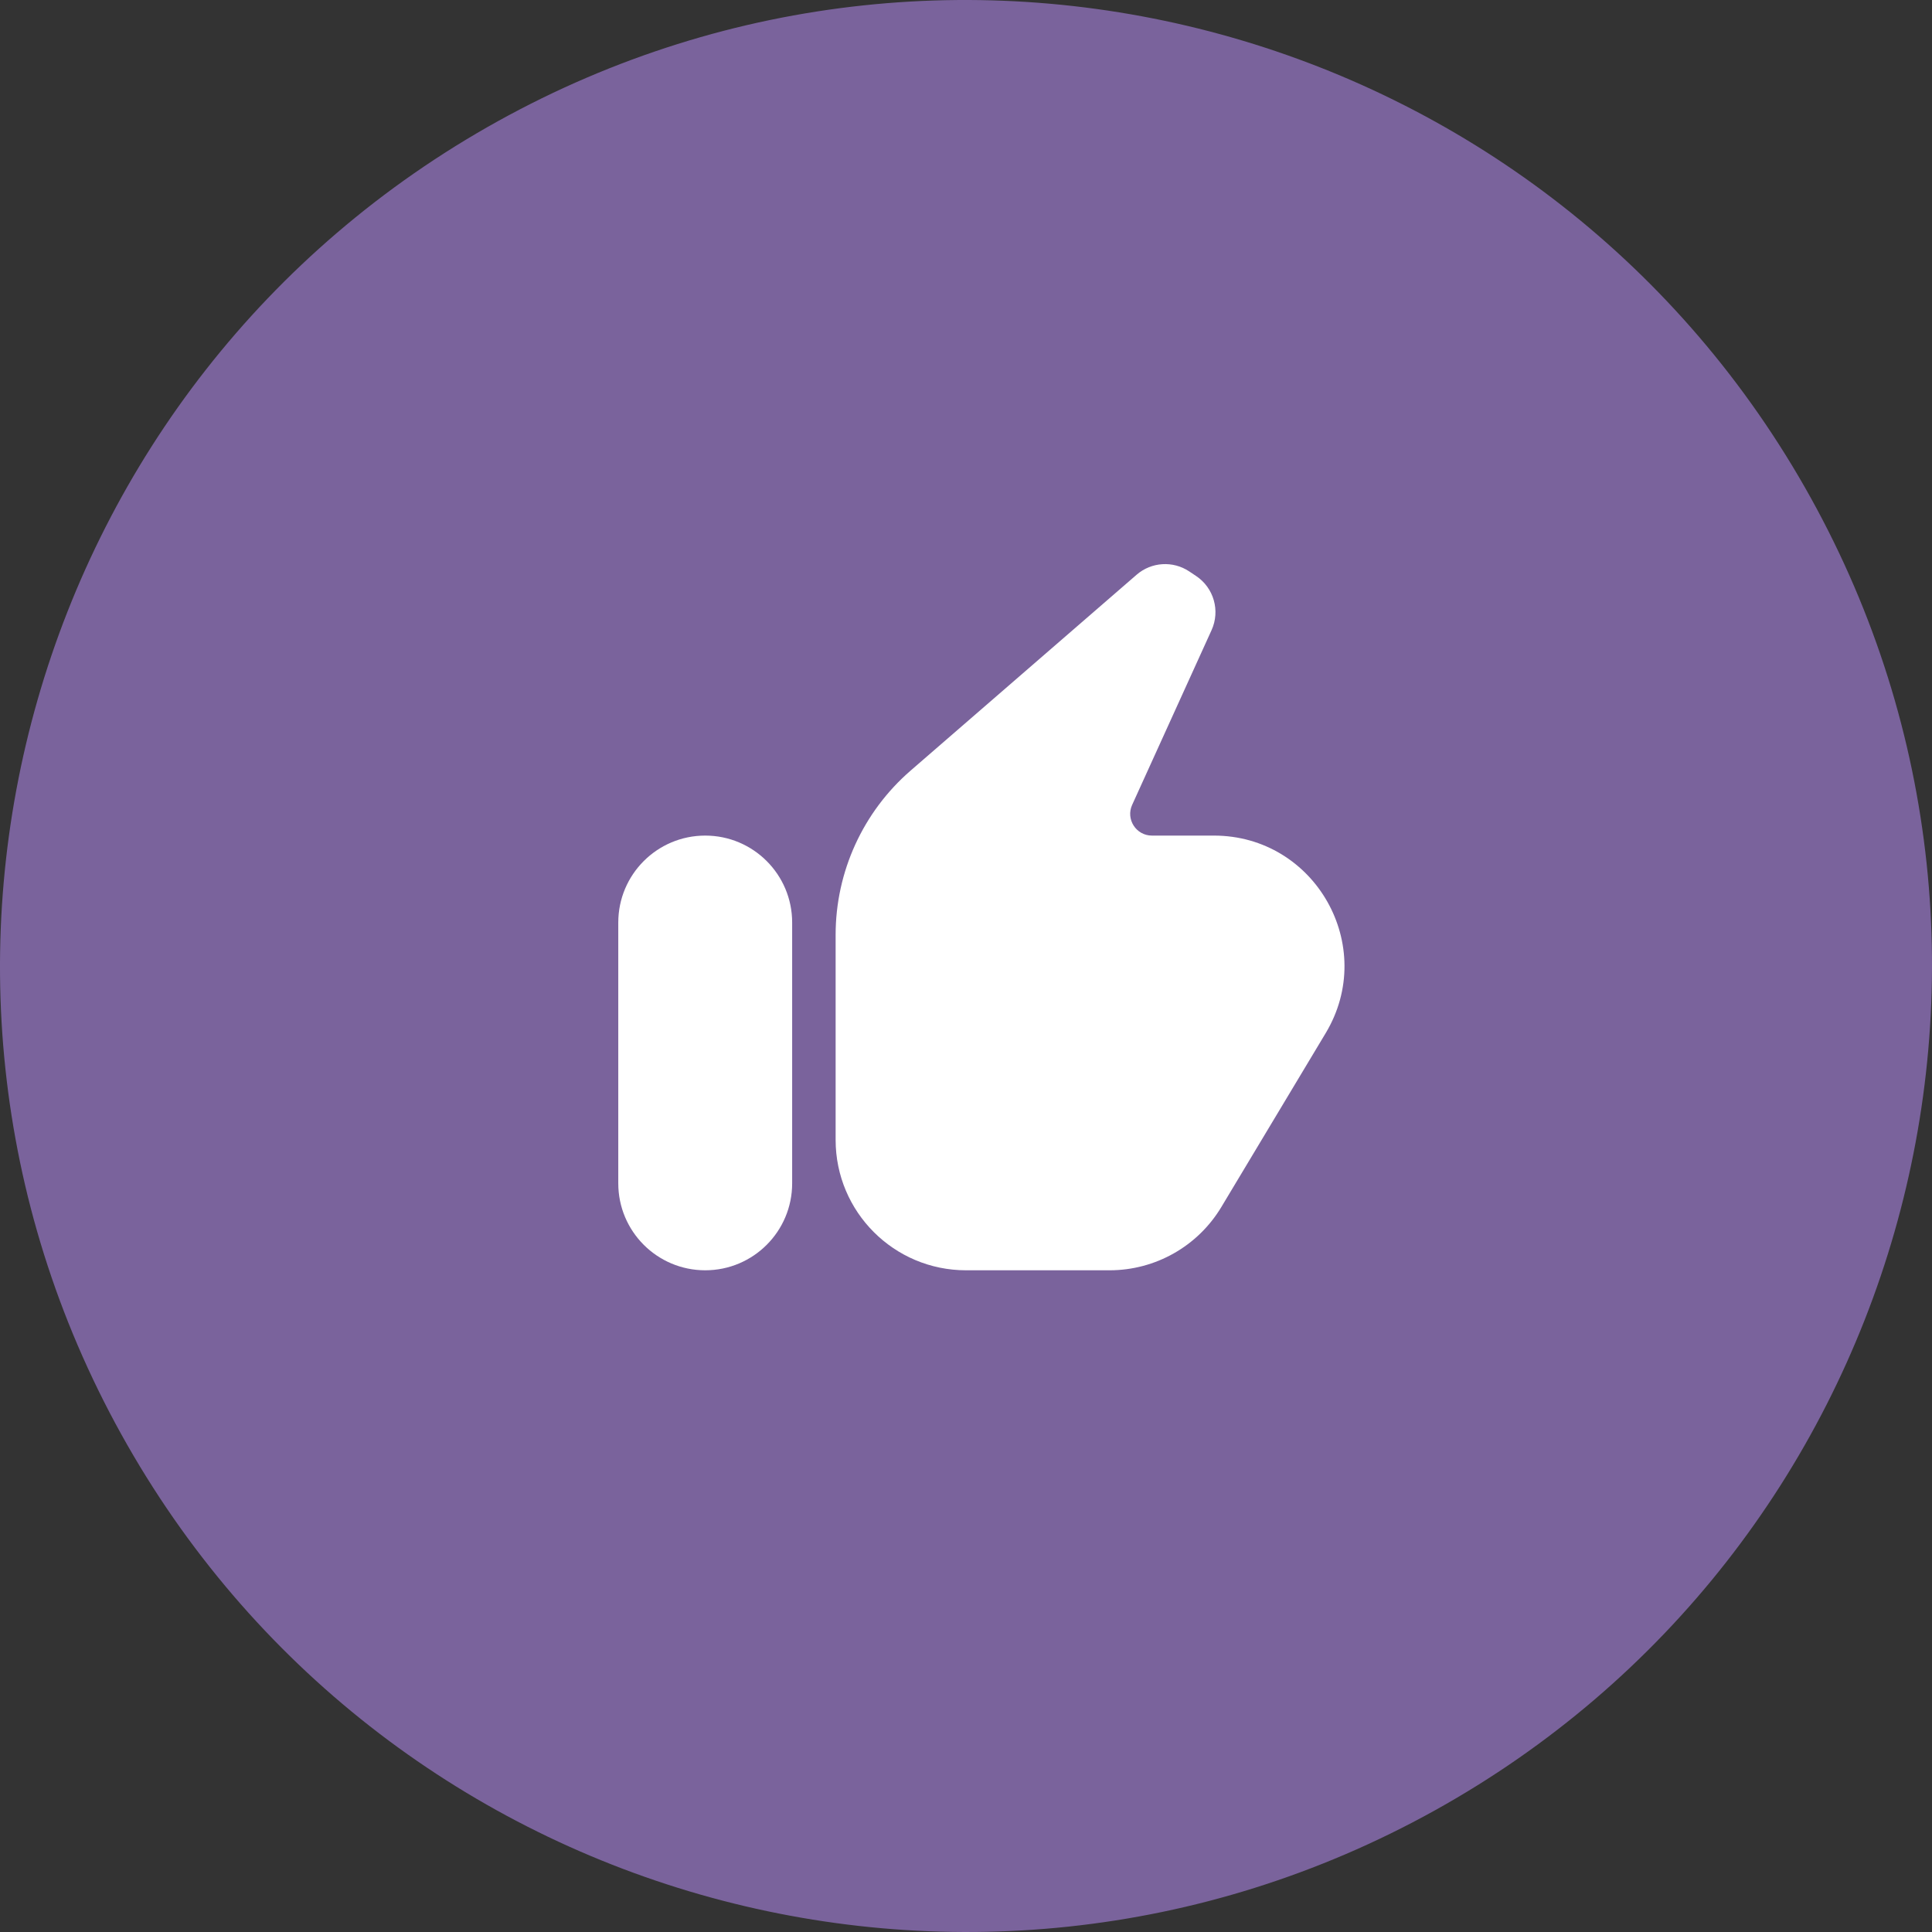
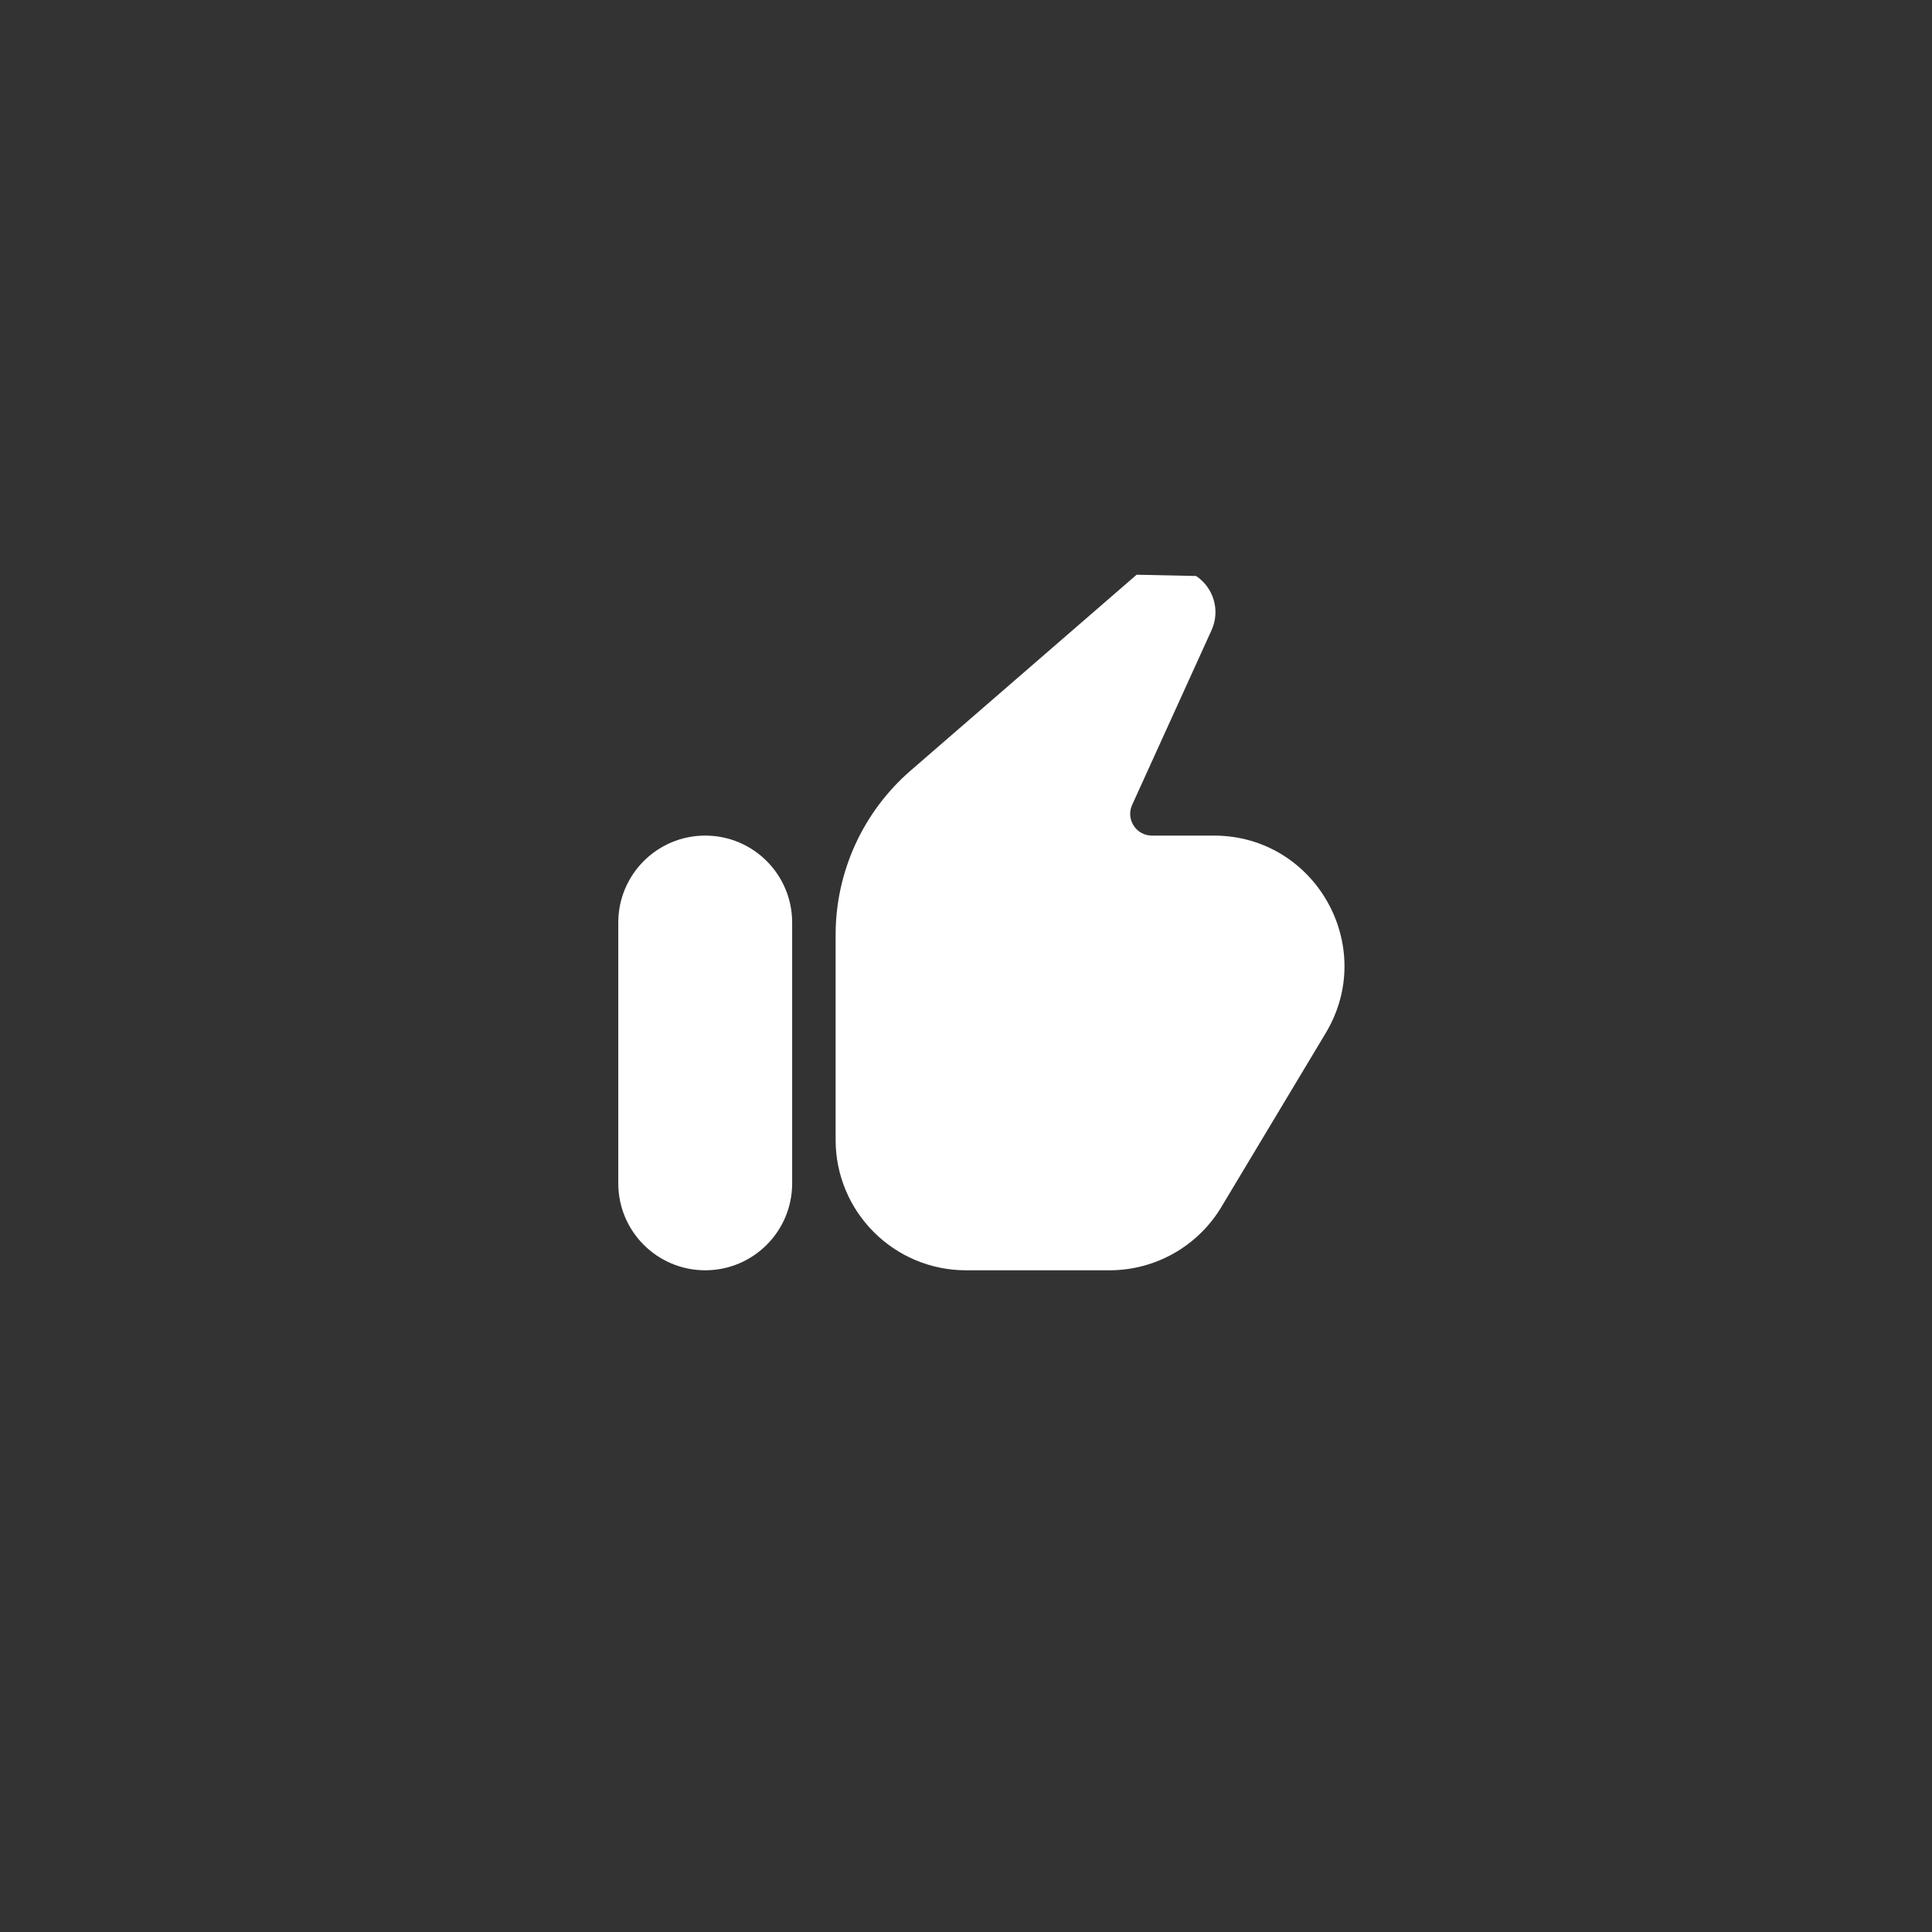
<svg xmlns="http://www.w3.org/2000/svg" width="160" height="160" viewBox="0 0 160 160" fill="none">
  <rect x="0" y="0" width="160" height="160" fill="#333333" stroke="none" />
-   <path d="M149.957 41.222C171.373 79.858 157.414 128.54 118.778 149.957C80.142 171.373 31.459 157.414 10.043 118.778C-11.373 80.142 2.586 31.459 41.222 10.043C79.858 -11.373 128.54 2.586 149.957 41.222Z" fill="#7A639C" />
-   <path d="M69.203 94.4V77.419C69.203 72.199 71.469 67.236 75.414 63.817L94.13 47.596C95.355 46.535 97.137 46.423 98.485 47.321L99.056 47.702C100.524 48.681 101.067 50.58 100.336 52.187L93.76 66.655C93.218 67.847 94.089 69.2 95.398 69.2H100.528C108.923 69.2 114.108 78.358 109.789 85.557L101.149 99.957C99.197 103.21 95.682 105.2 91.888 105.2H80.003C74.038 105.2 69.203 100.365 69.203 94.4Z" fill="white" />
+   <path d="M69.203 94.4V77.419C69.203 72.199 71.469 67.236 75.414 63.817L94.13 47.596L99.056 47.702C100.524 48.681 101.067 50.58 100.336 52.187L93.76 66.655C93.218 67.847 94.089 69.2 95.398 69.2H100.528C108.923 69.2 114.108 78.358 109.789 85.557L101.149 99.957C99.197 103.21 95.682 105.2 91.888 105.2H80.003C74.038 105.2 69.203 100.365 69.203 94.4Z" fill="white" />
  <path d="M58.403 69.2C54.427 69.2 51.203 72.424 51.203 76.4V98C51.203 101.977 54.427 105.2 58.403 105.2C62.38 105.2 65.603 101.977 65.603 98V76.4C65.603 72.424 62.38 69.2 58.403 69.2Z" fill="white" />
</svg>